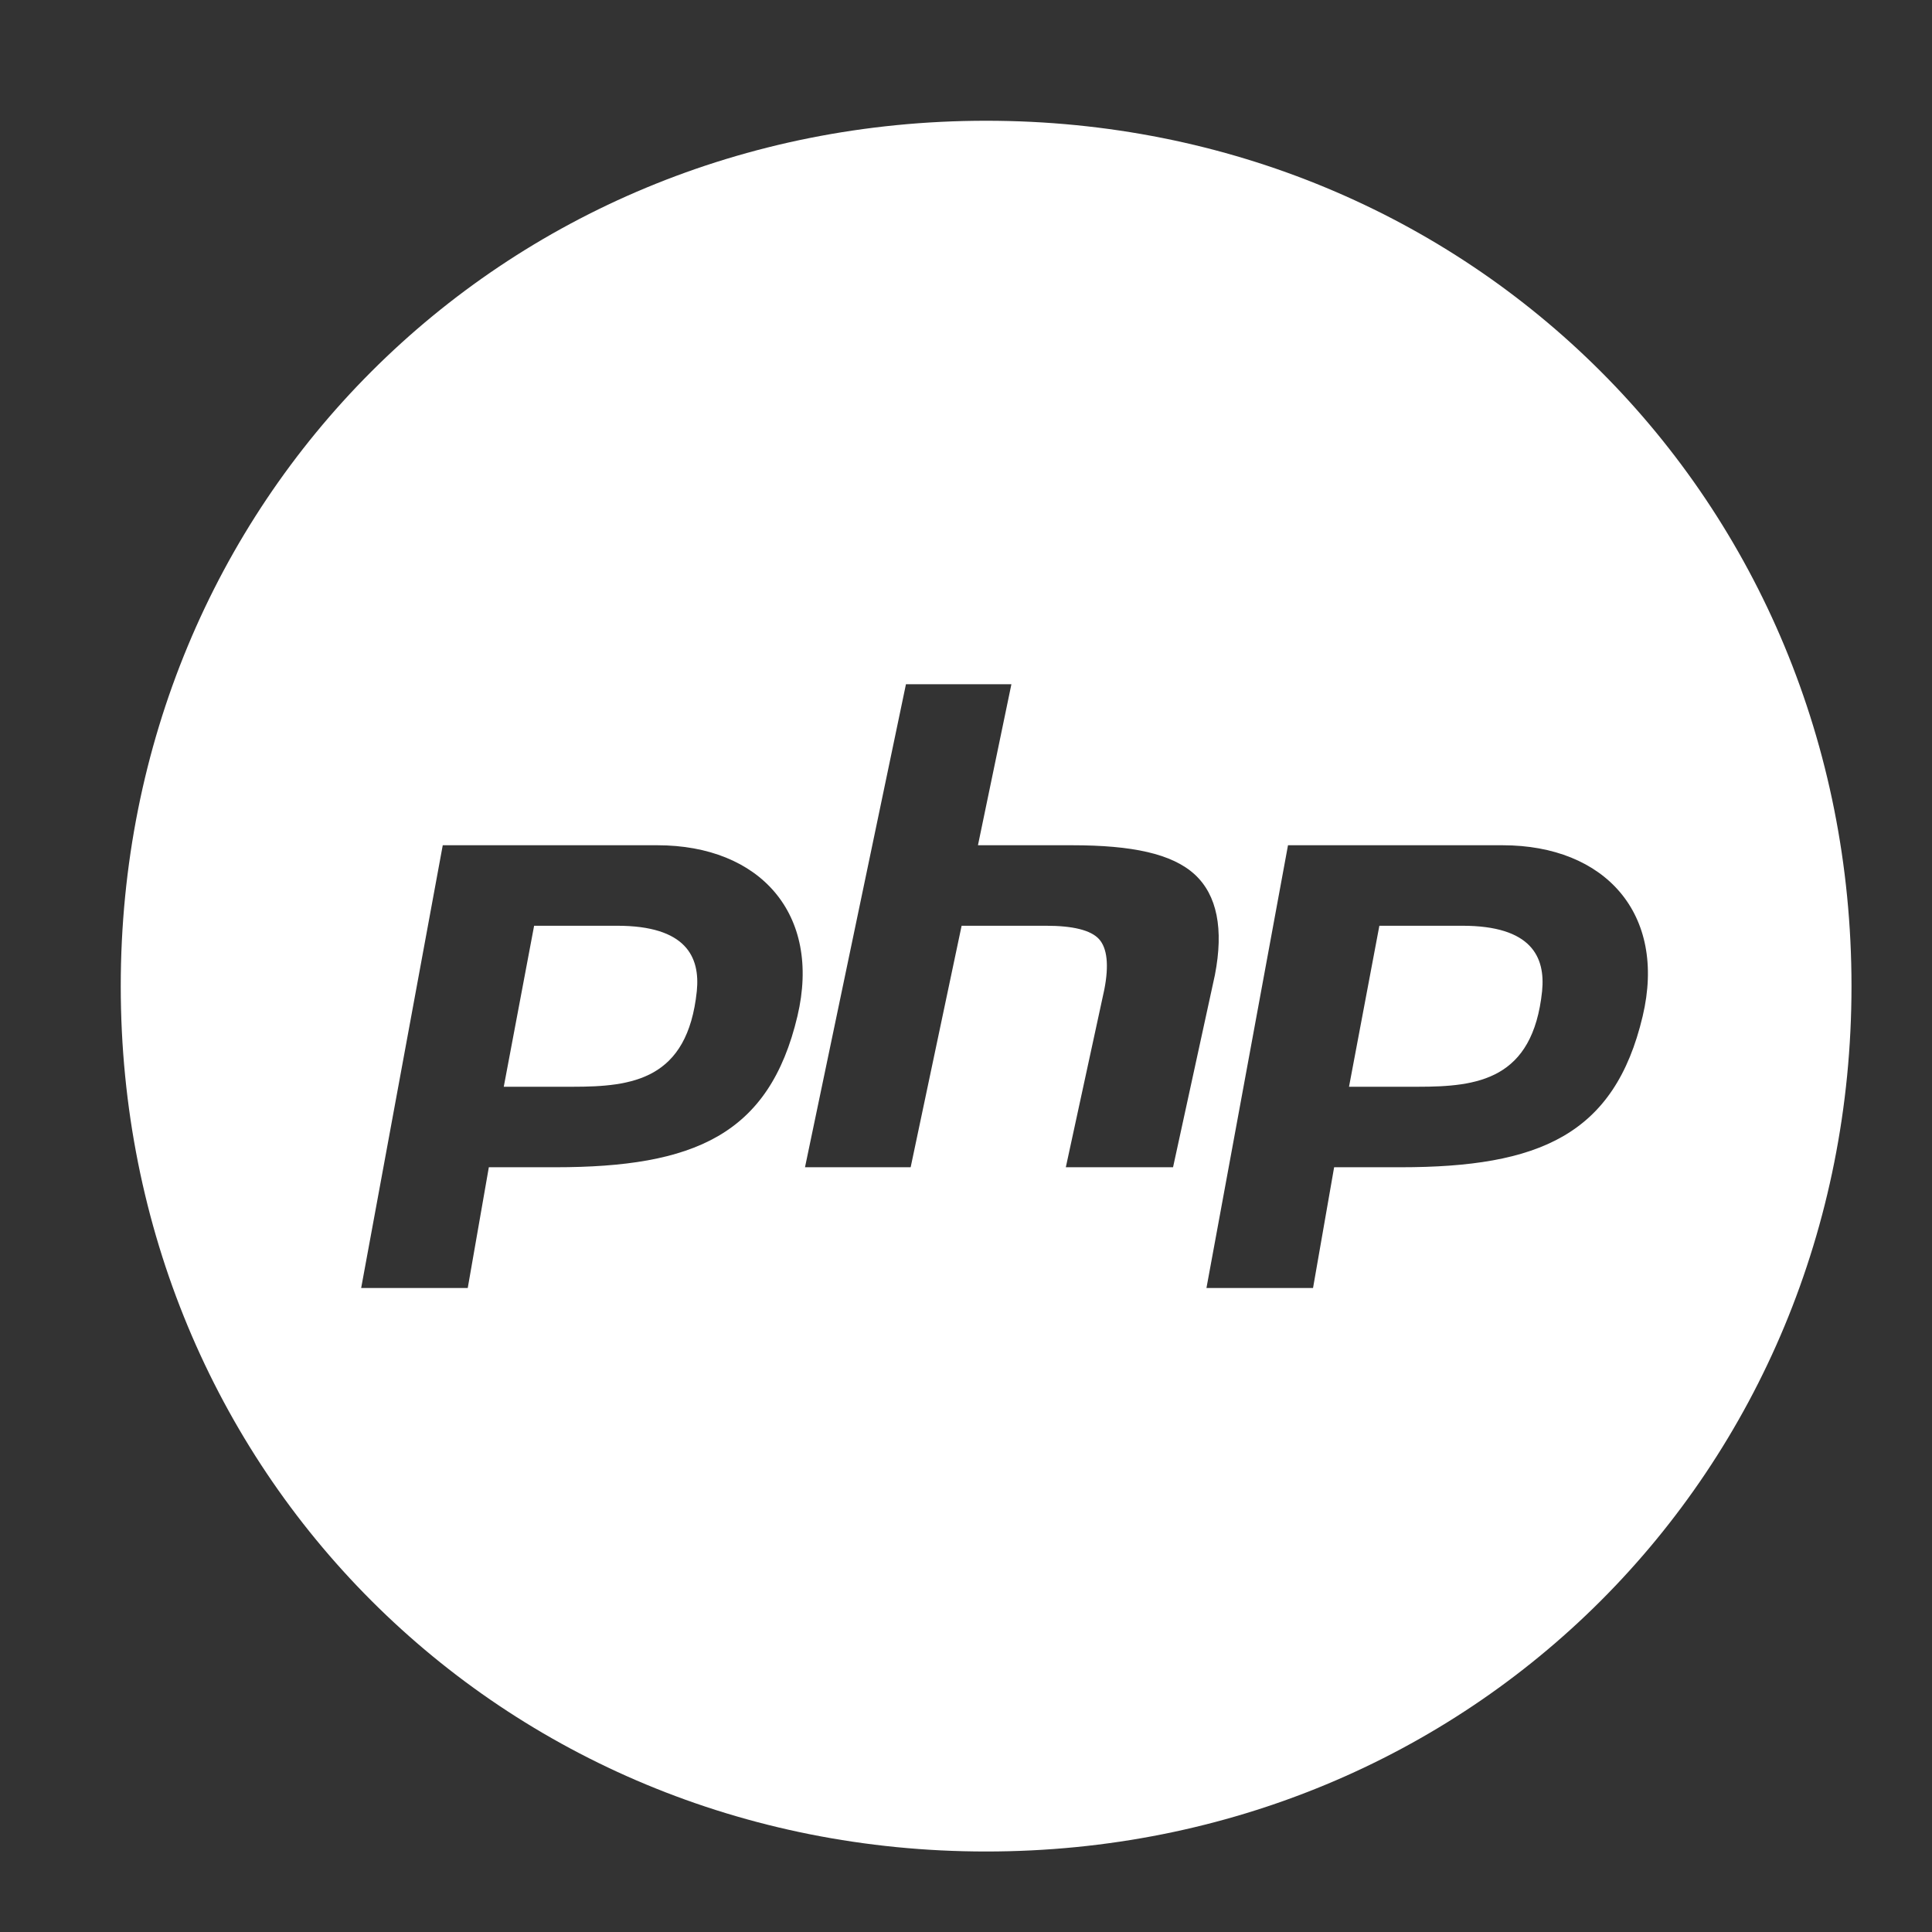
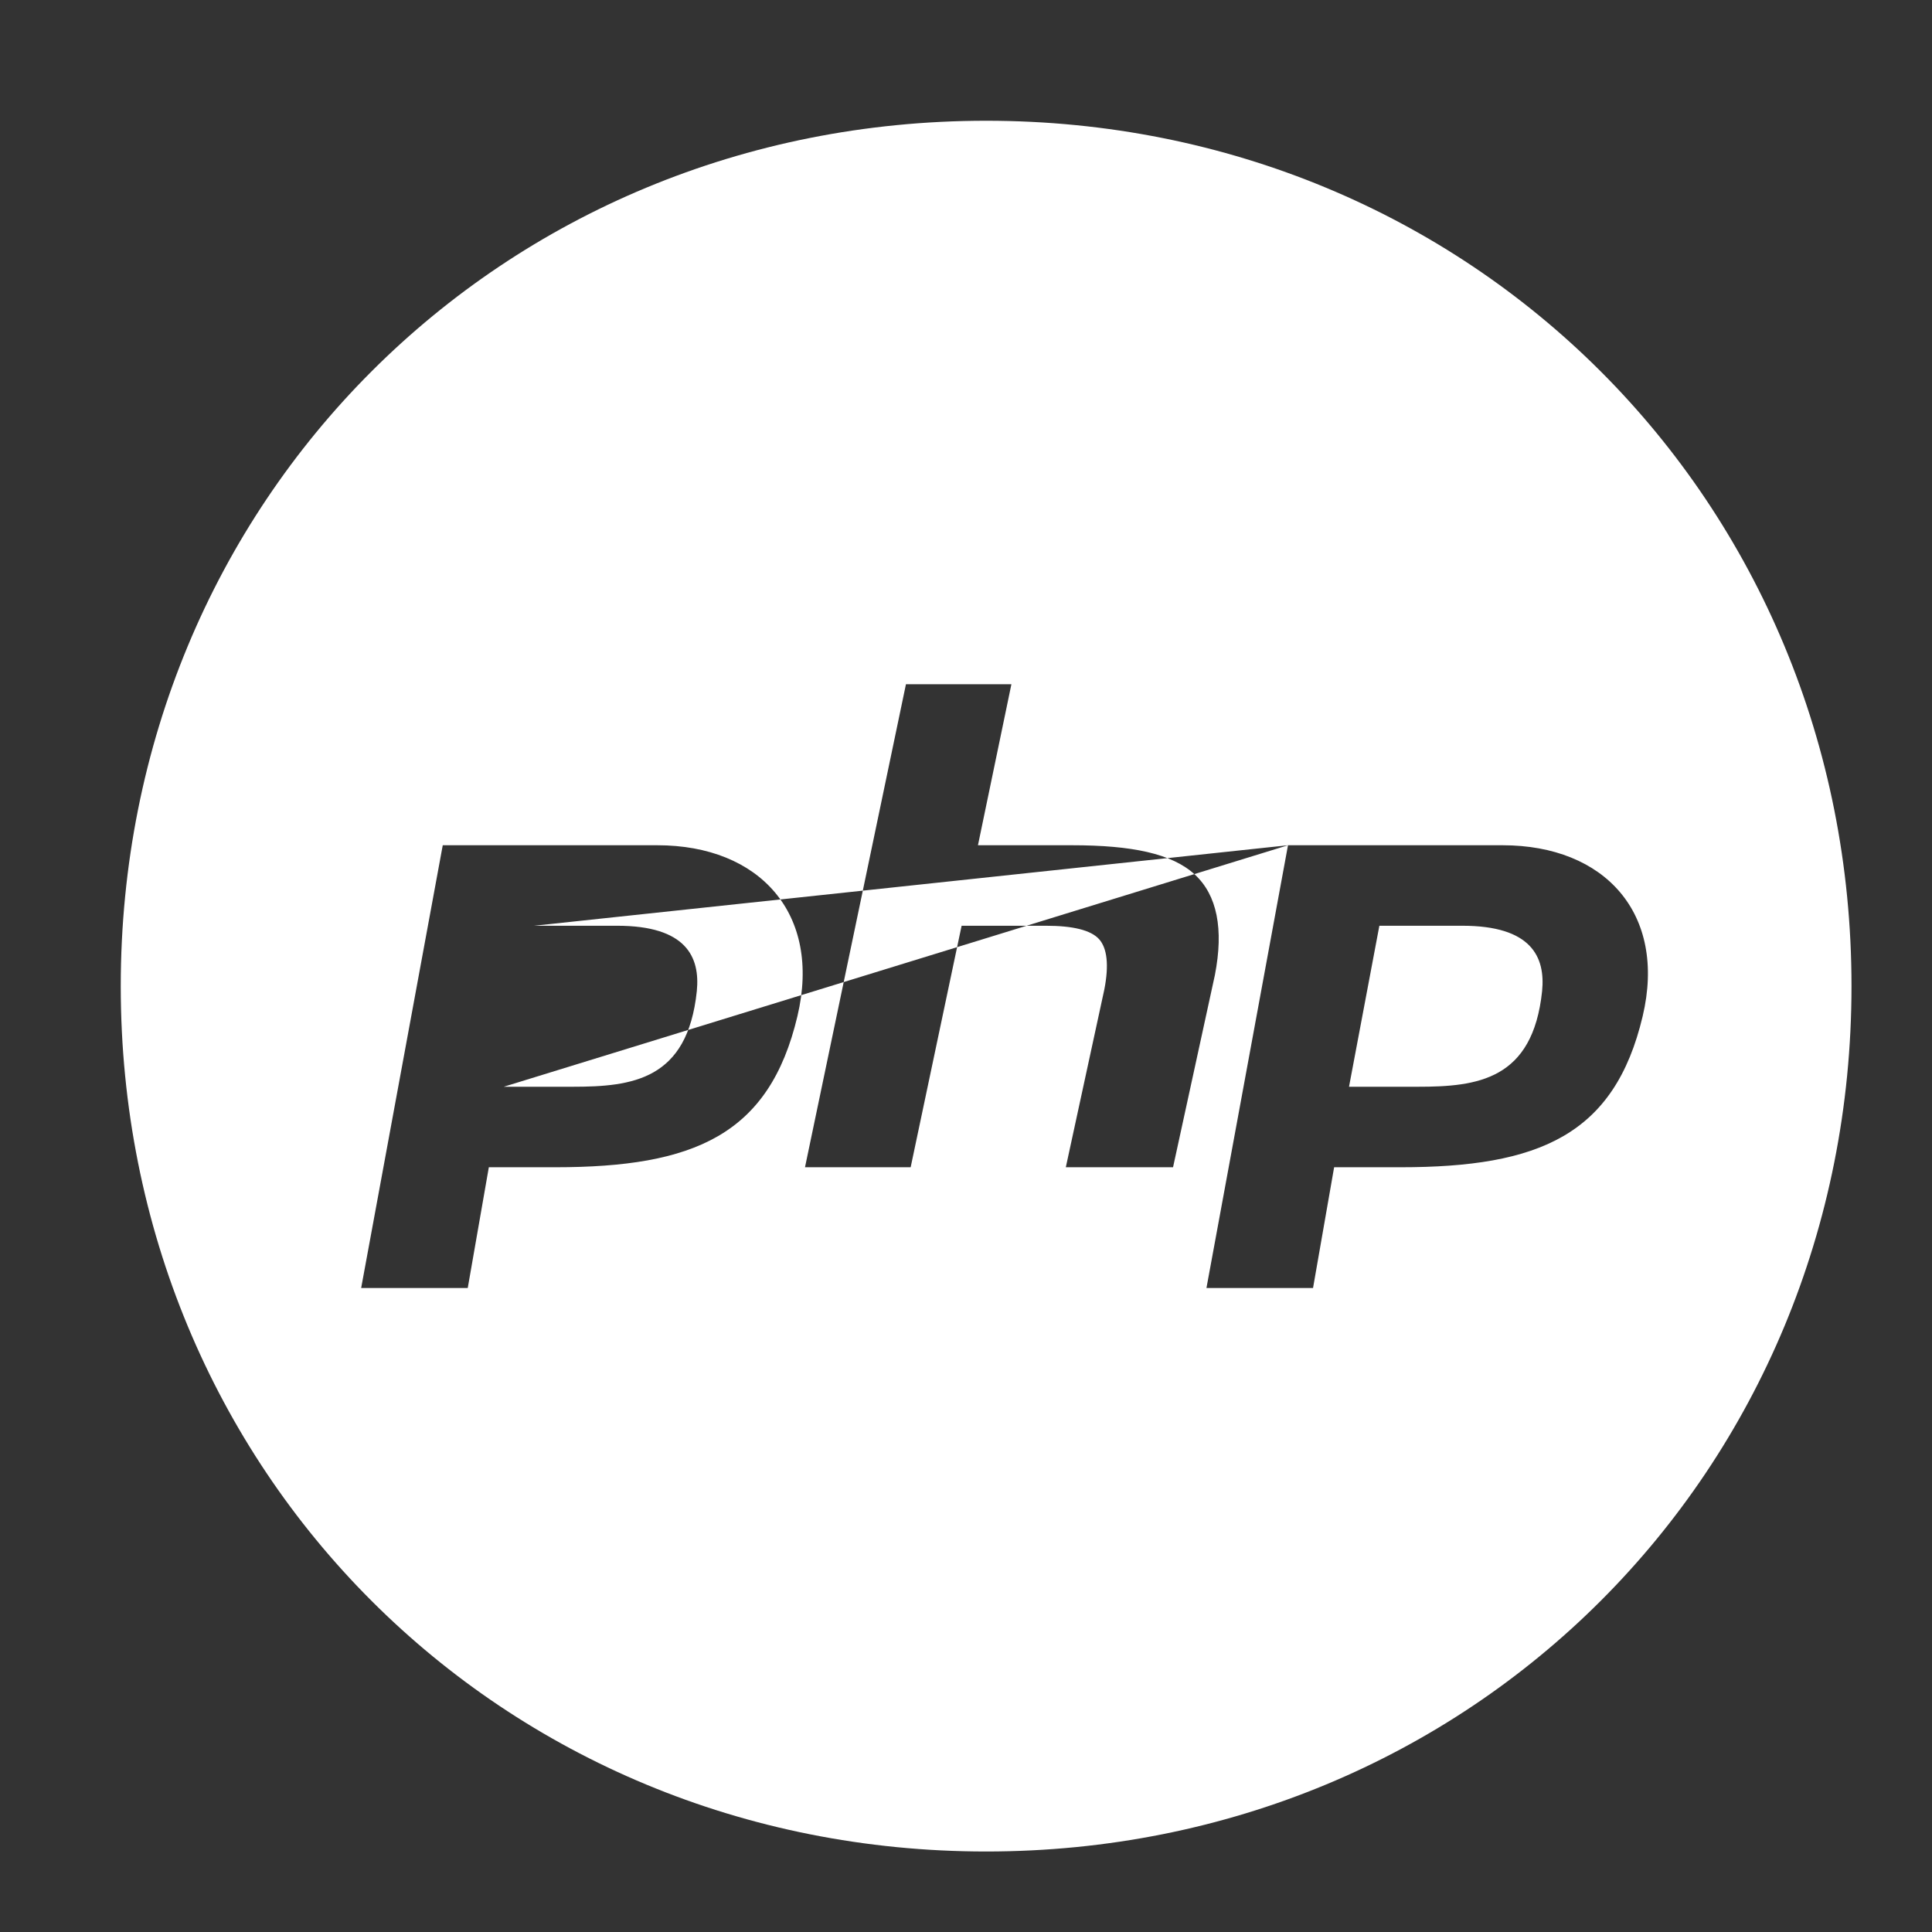
<svg xmlns="http://www.w3.org/2000/svg" width="48" height="48" viewBox="0 0 48 48">
  <rect x="0" y="0" width="48" height="48" fill="#333333" stroke="none" />
-   <path fill="#FFF" d="M21.5,0 C9.445,0 0,9.443 0,21.5 C0,33.557 9.445,43 21.5,43 C33.555,43 43,33.557 43,21.5 C43,9.443 33.555,0 21.5,0 Z M19.508,14 L22.128,14 L21.297,18 L23.637,18 C25.121,18 26.117,18.207 26.684,18.727 C27.238,19.238 27.406,20.078 27.184,21.223 L26.144,26 L23.48,26 L24.437,21.582 C24.555,20.977 24.507,20.555 24.305,20.332 C24.102,20.109 23.656,20 22.988,20 L20.891,20 L19.625,26 L17,26 L19.508,14 Z M8,18 L13.332,18 C15.875,18 17.414,19.703 16.812,22.246 C16.113,25.2 14.239,26 10.793,26 L9.145,26 L8.621,29 L5.973,29 L8,18 Z M29,18 L34.332,18 C36.875,18 38.414,19.703 37.812,22.246 C37.114,25.2 35.239,26 31.794,26 L30.146,26 L29.622,29 L26.974,29 L29,18 Z M10.27,20 L9.516,24 L11.226,24 C12.707,24 14.082,23.832 14.312,21.625 C14.398,20.77 14.043,20 12.332,20 L10.27,20 Z M31.27,20 L30.516,24 L32.226,24 C33.707,24 35.082,23.832 35.313,21.625 C35.398,20.77 35.043,20 33.332,20 L31.27,20 Z" transform="translate(3 3)" />
+   <path fill="#FFF" d="M21.5,0 C9.445,0 0,9.443 0,21.5 C0,33.557 9.445,43 21.5,43 C33.555,43 43,33.557 43,21.5 C43,9.443 33.555,0 21.5,0 Z M19.508,14 L22.128,14 L21.297,18 L23.637,18 C25.121,18 26.117,18.207 26.684,18.727 C27.238,19.238 27.406,20.078 27.184,21.223 L26.144,26 L23.48,26 L24.437,21.582 C24.555,20.977 24.507,20.555 24.305,20.332 C24.102,20.109 23.656,20 22.988,20 L20.891,20 L19.625,26 L17,26 L19.508,14 Z M8,18 L13.332,18 C15.875,18 17.414,19.703 16.812,22.246 C16.113,25.2 14.239,26 10.793,26 L9.145,26 L8.621,29 L5.973,29 L8,18 Z M29,18 L34.332,18 C36.875,18 38.414,19.703 37.812,22.246 C37.114,25.2 35.239,26 31.794,26 L30.146,26 L29.622,29 L26.974,29 L29,18 Z L9.516,24 L11.226,24 C12.707,24 14.082,23.832 14.312,21.625 C14.398,20.77 14.043,20 12.332,20 L10.27,20 Z M31.27,20 L30.516,24 L32.226,24 C33.707,24 35.082,23.832 35.313,21.625 C35.398,20.77 35.043,20 33.332,20 L31.27,20 Z" transform="translate(3 3)" />
</svg>